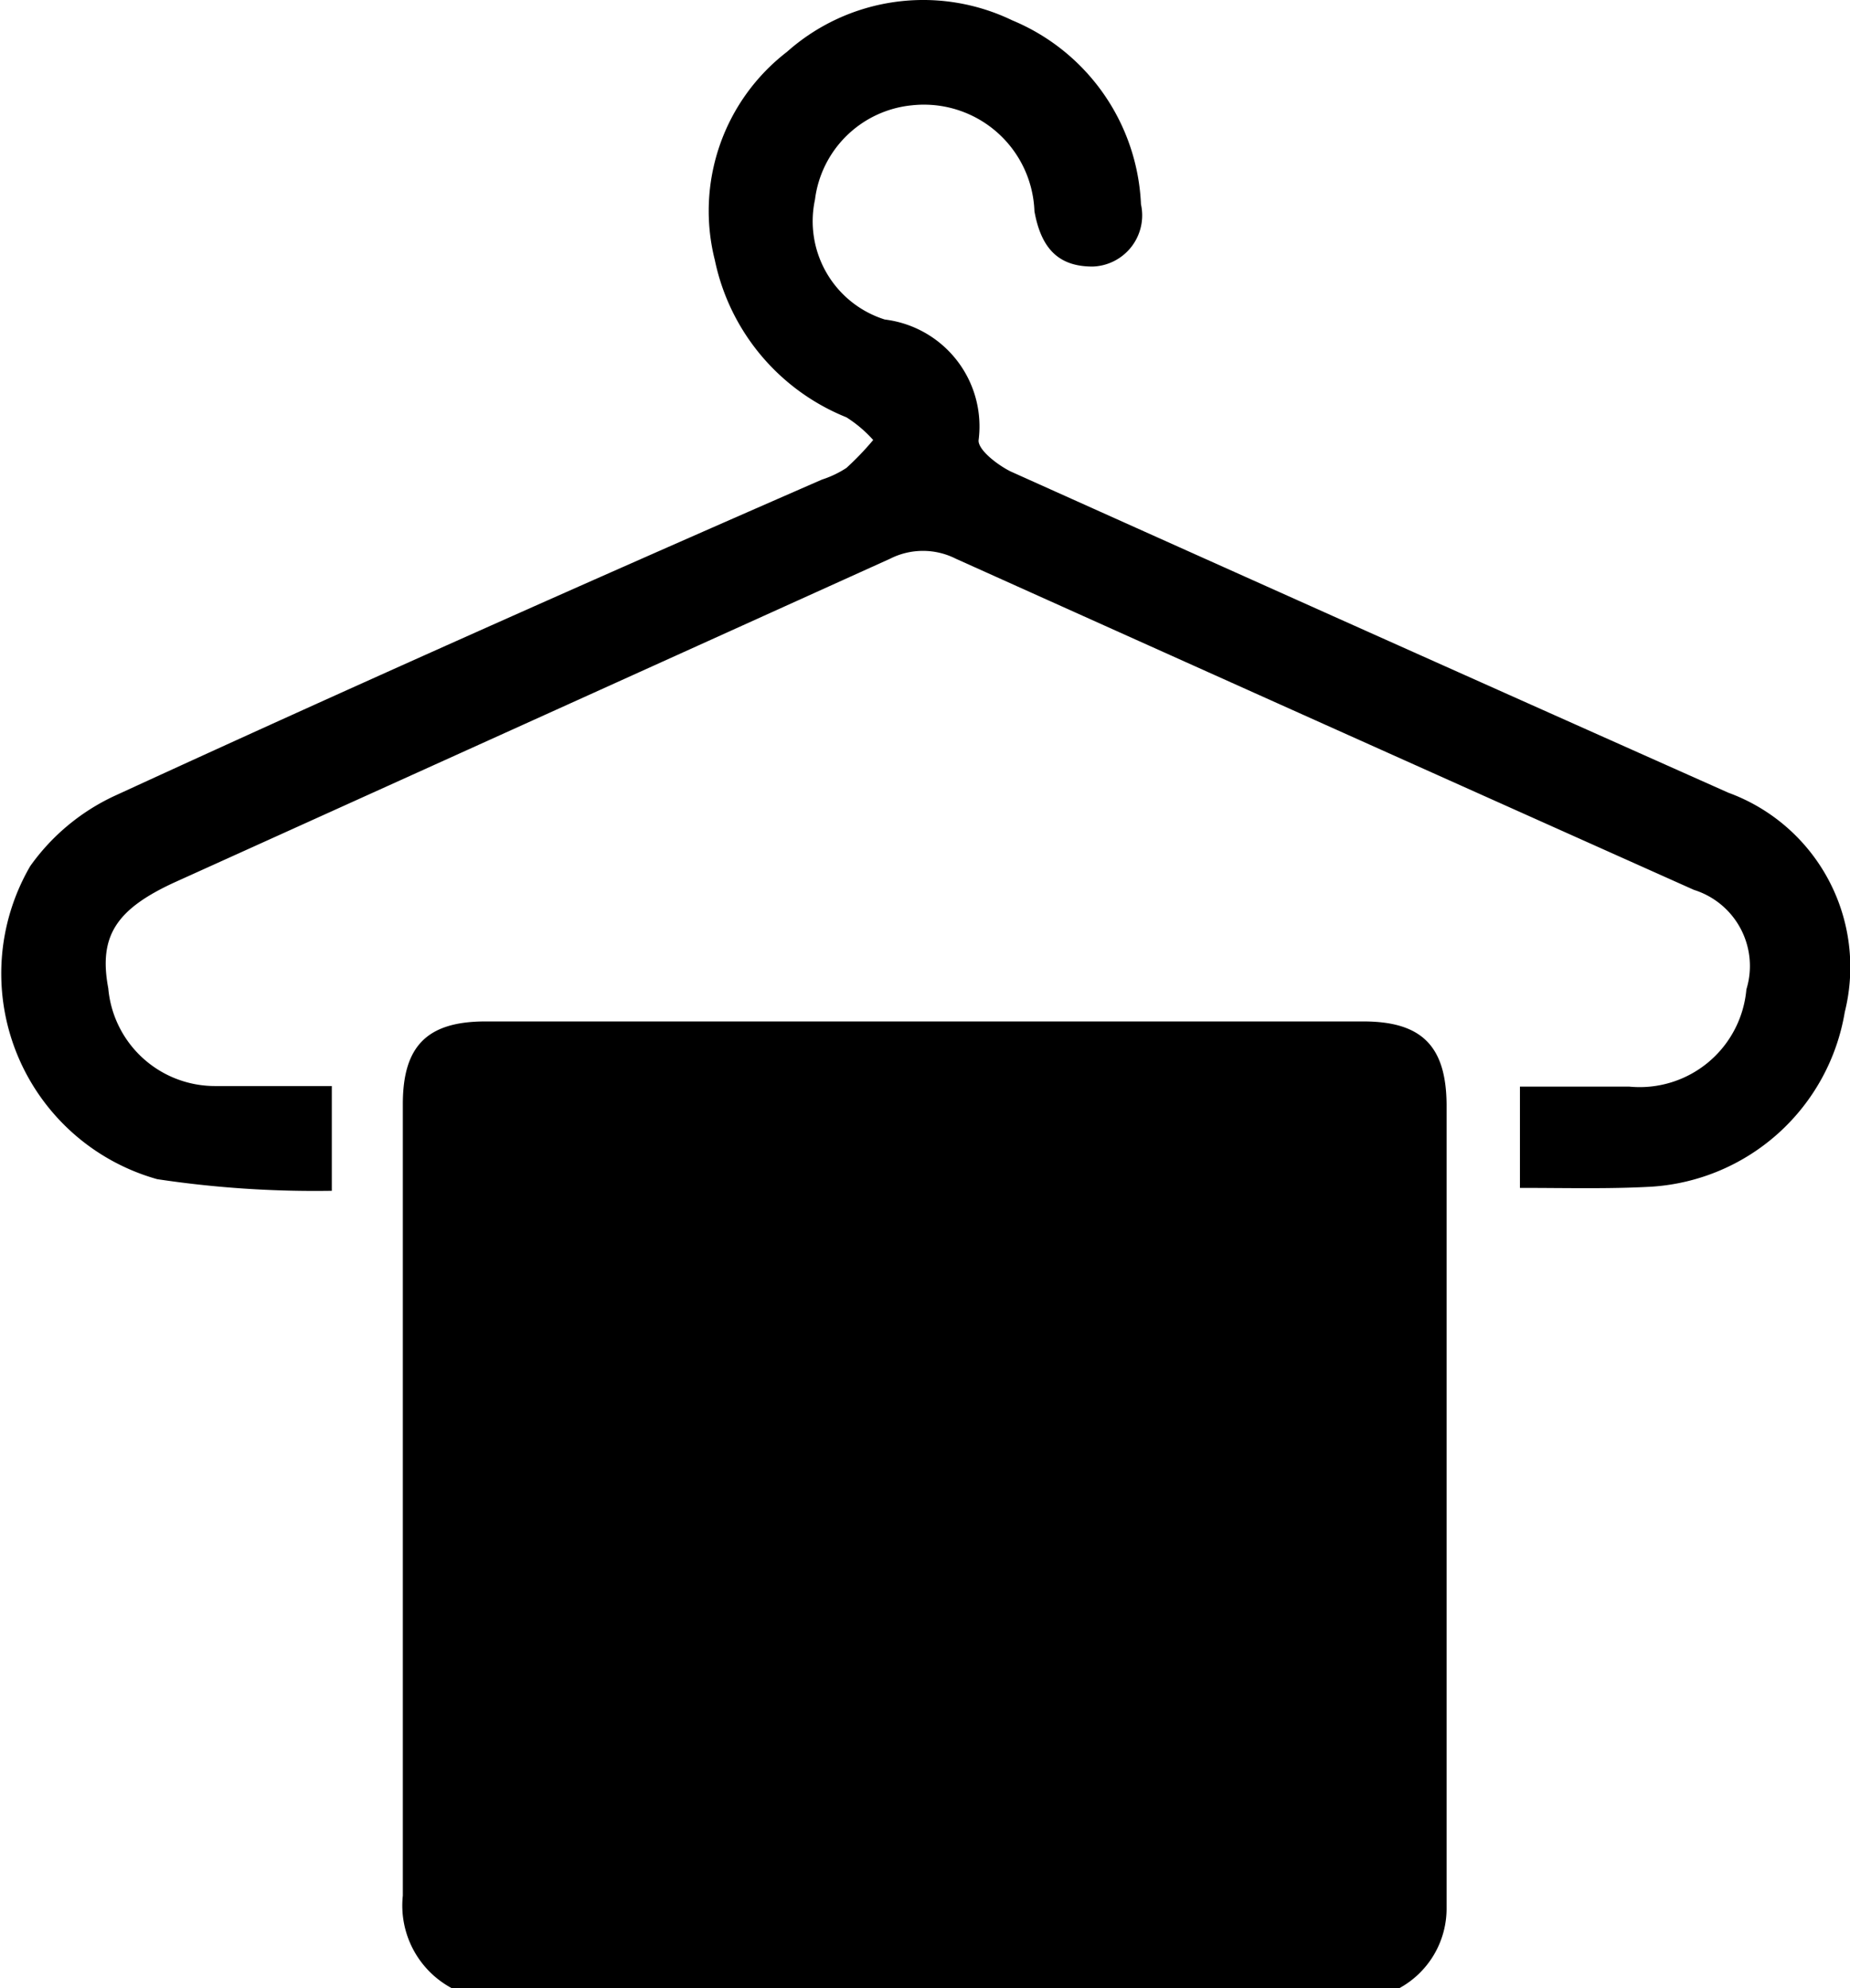
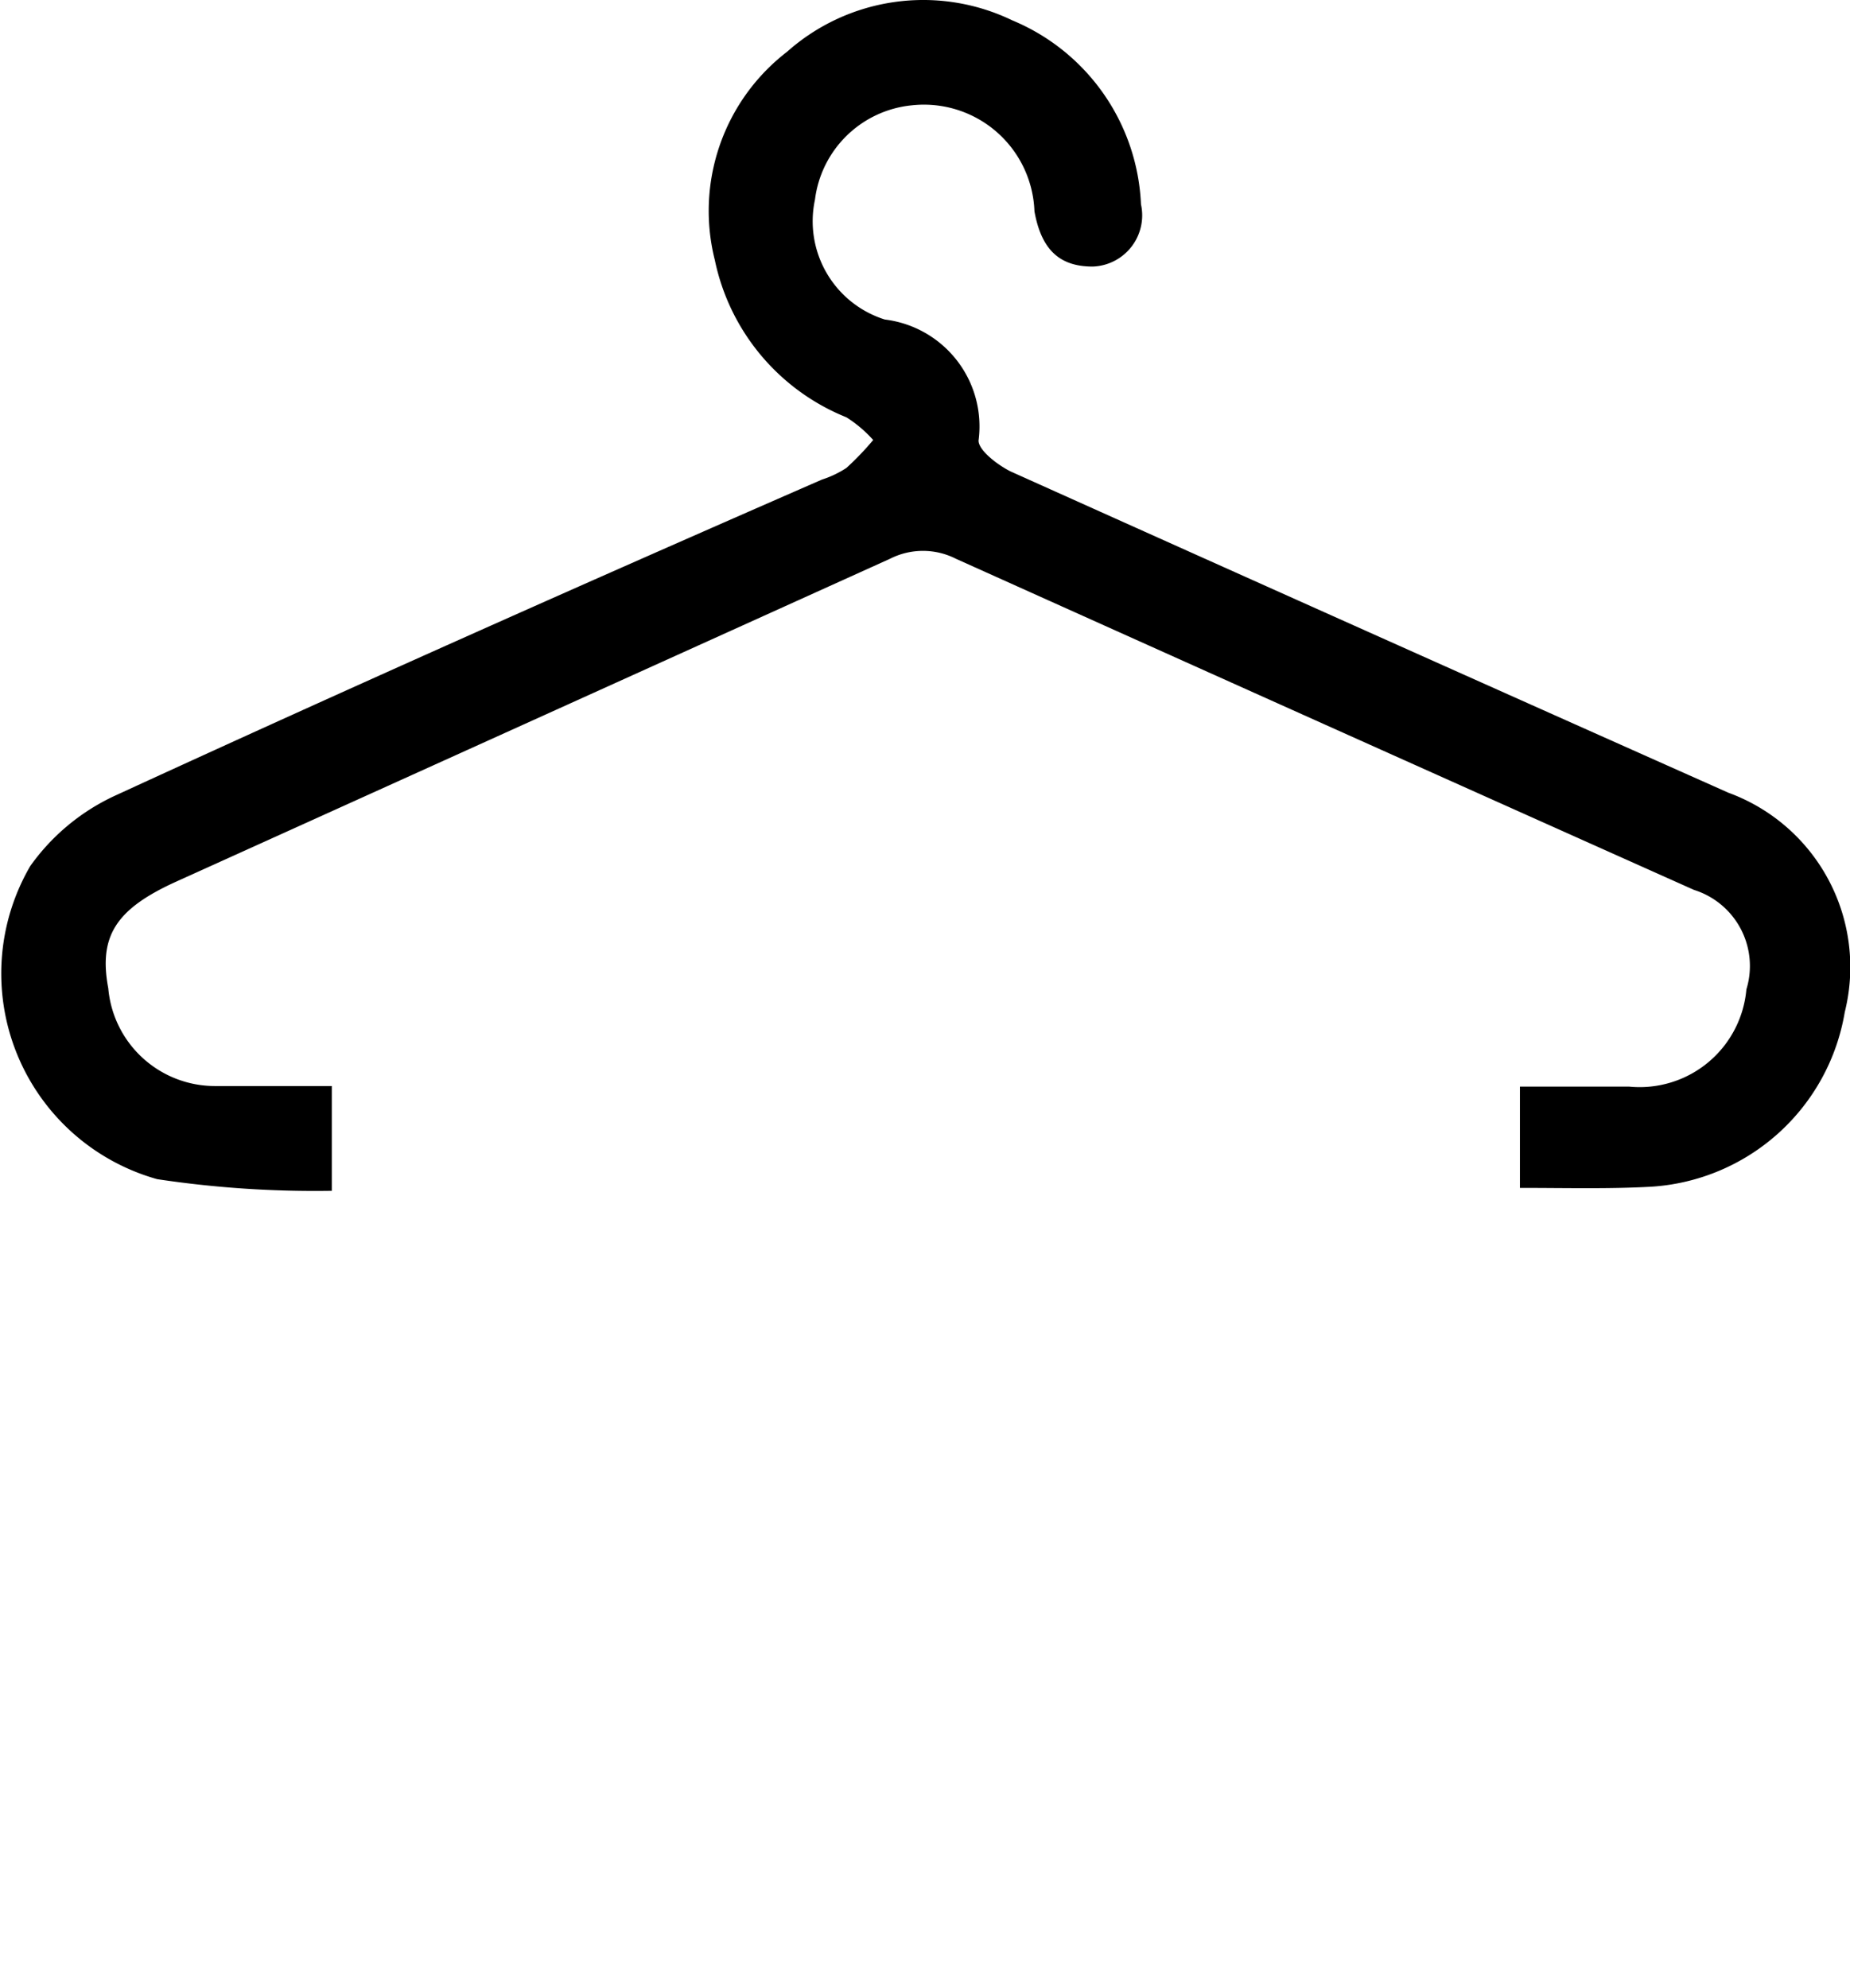
<svg xmlns="http://www.w3.org/2000/svg" id="Layer_1" data-name="Layer 1" viewBox="0 0 31.78 34.16">
  <title>slim_changing</title>
-   <path d="M7.76,34.16a1.61,1.61,0,0,1-.84-1.59c0-4.53,0-9.06,0-13.6,0-1,.42-1.42,1.42-1.42H23.42c1,0,1.42.42,1.43,1.42,0,4.6,0,9.2,0,13.8a1.56,1.56,0,0,1-.83,1.4Z" />
  <path d="M26.11,20.41V18.67c.65,0,1.27,0,1.88,0A1.84,1.84,0,0,0,30,17a1.37,1.37,0,0,0-.9-1.71Q22.73,12.44,16.42,9.6a1.25,1.25,0,0,0-1.13,0L3,15.16c-1,.46-1.31.92-1.14,1.82a1.84,1.84,0,0,0,1.84,1.68c.64,0,1.28,0,2,0v1.8a18.19,18.19,0,0,1-3-.2A3.67,3.67,0,0,1,.52,14.88,3.68,3.68,0,0,1,2,13.66C6,11.82,10.09,10,14.12,8.24a1.74,1.74,0,0,0,.42-.2A4.9,4.9,0,0,0,15,7.56a2.18,2.18,0,0,0-.46-.39,3.73,3.73,0,0,1-2.26-2.7A3.45,3.45,0,0,1,13.52.89,3.52,3.52,0,0,1,17.39.35,3.59,3.59,0,0,1,19.6,3.51a.88.88,0,0,1-.83,1.07c-.56,0-.88-.28-1-.95a1.9,1.9,0,0,0-2.11-1.82A1.86,1.86,0,0,0,14,3.43a1.77,1.77,0,0,0,1.2,2.06,1.85,1.85,0,0,1,1.61,2.08c0,.17.33.42.55.53q6.16,2.77,12.33,5.52a3.19,3.19,0,0,1,2,3.77,3.6,3.6,0,0,1-3.33,3C27.63,20.43,26.9,20.41,26.11,20.41Z" />
</svg>